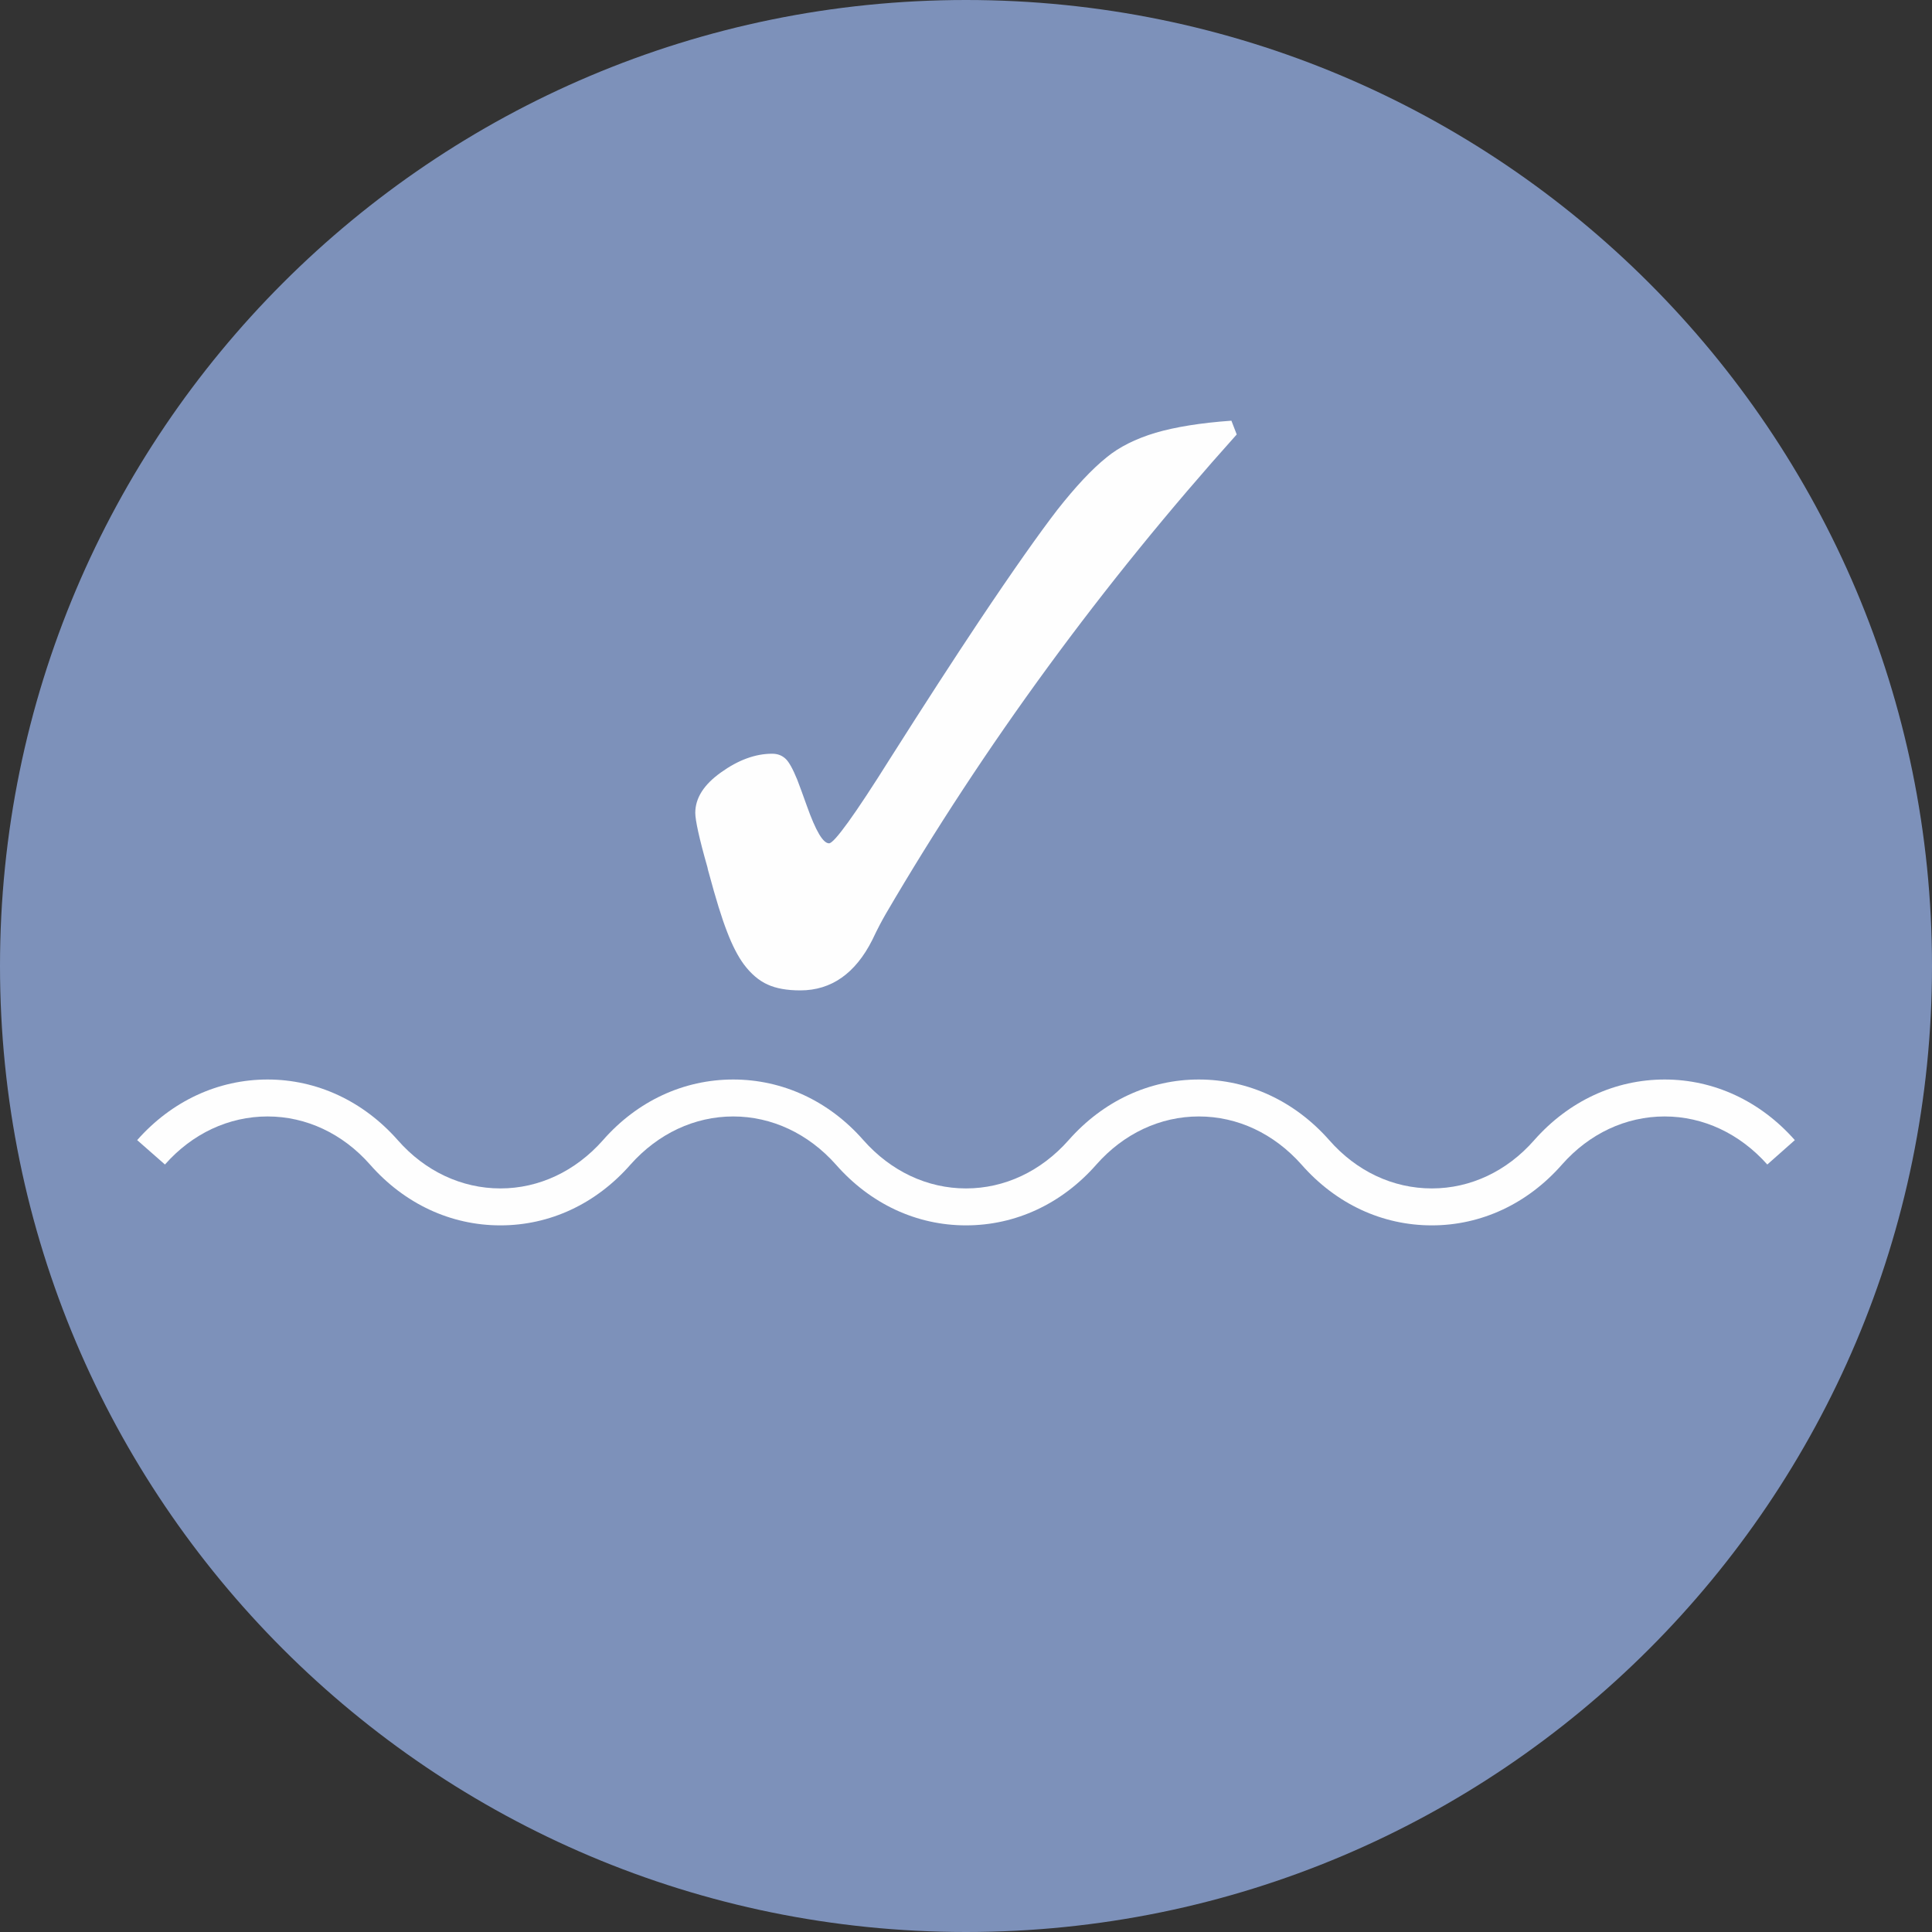
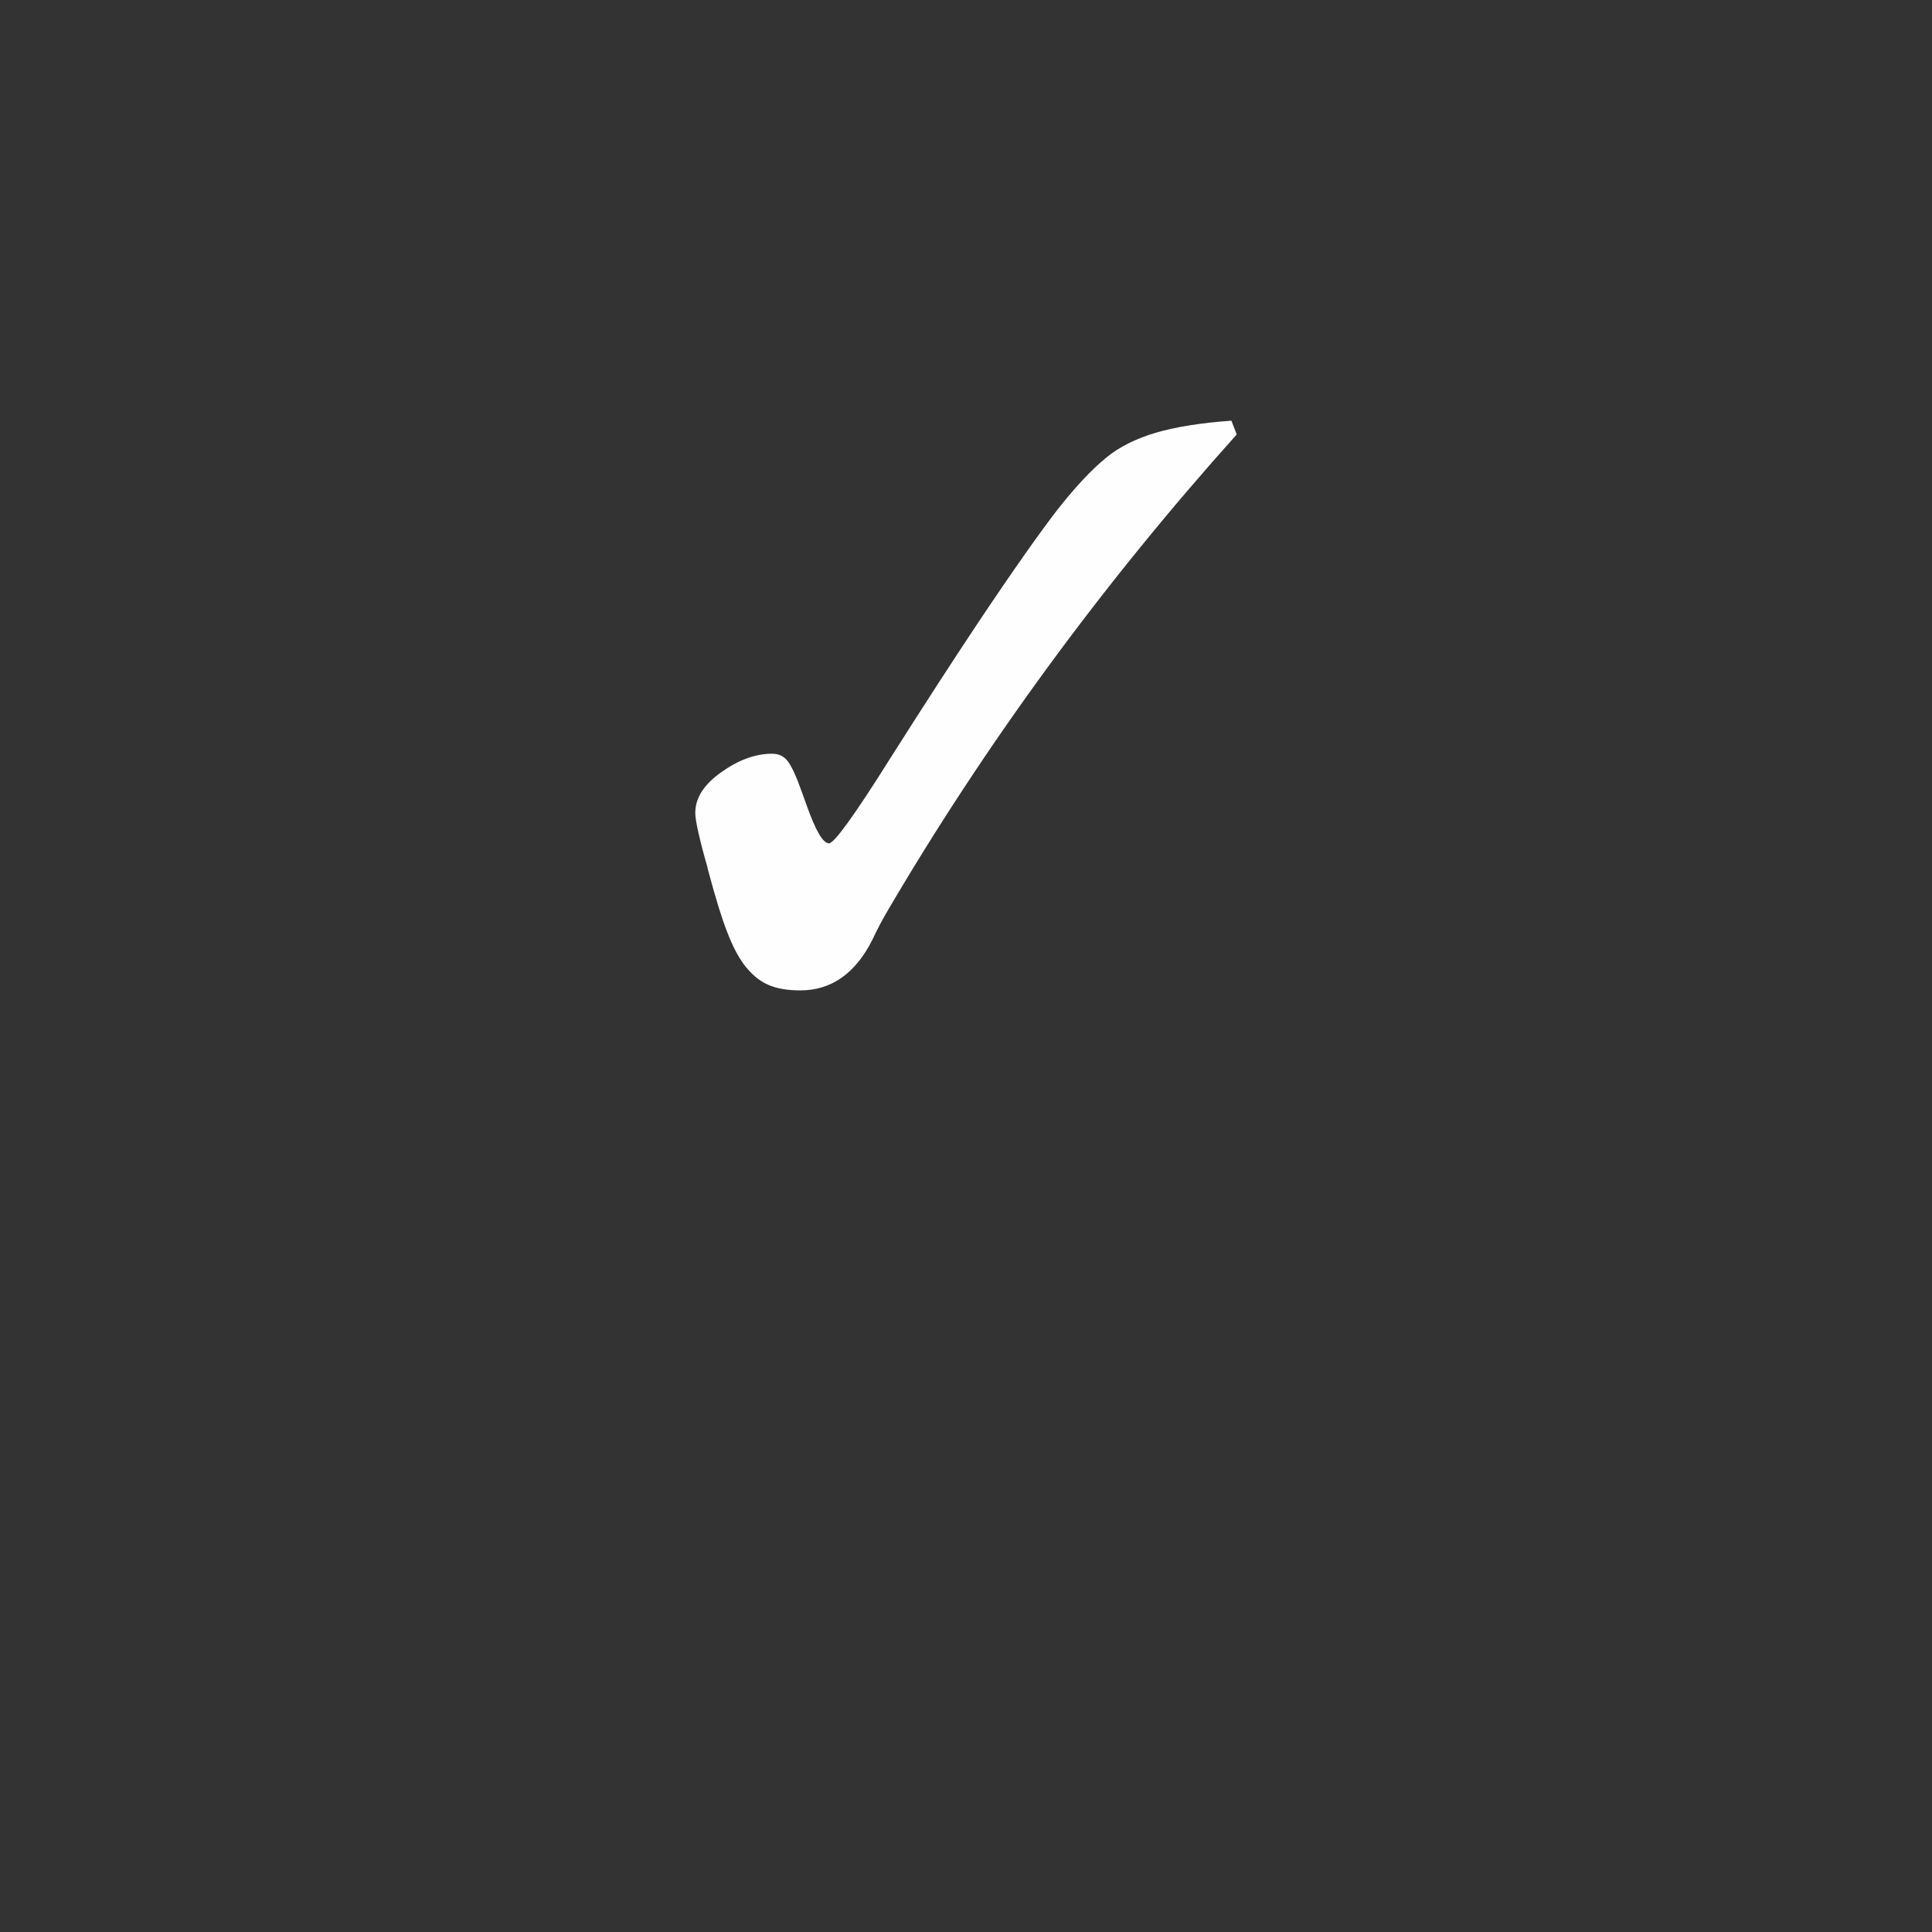
<svg xmlns="http://www.w3.org/2000/svg" xml:space="preserve" width="80mm" height="80mm" version="1.1" style="shape-rendering:geometricPrecision; text-rendering:geometricPrecision; image-rendering:optimizeQuality; fill-rule:evenodd; clip-rule:evenodd" viewBox="0 0 8000 8000">
  <rect x="0" y="0" width="8000" height="8000" fill="#333333" stroke="none" />
  <defs>
    <style type="text/css">
   
    .fil0 {fill:#7D91BA}
    .fil1 {fill:#FEFEFE;fill-rule:nonzero}
   
  </style>
  </defs>
  <g id="Vrstva_x0020_1">
-     <path class="fil0" d="M4000 0c2209,0 4000,1791 4000,4000 0,2209 -1791,4000 -4000,4000 -2209,0 -4000,-1791 -4000,-4000 0,-2209 1791,-4000 4000,-4000z" />
-     <path class="fil1" d="M5929 5074c-206,0 -397,-89 -540,-252 -114,-128 -264,-199 -425,-199 -160,0 -311,71 -424,199 -143,163 -335,252 -540,252 -205,0 -396,-89 -539,-252 -114,-128 -265,-199 -425,-199 -160,0 -311,71 -425,199 -143,163 -334,252 -539,252l0 0c-205,0 -397,-89 -540,-252 -113,-128 -264,-199 -424,-199 -161,0 -312,71 -425,199l-115 -101c143,-162 335,-251 540,-251 204,0 396,89 539,251 113,129 265,200 425,200 160,0 311,-71 425,-200 142,-162 334,-251 539,-251 205,0 397,89 539,251 114,129 265,200 425,200 160,0 311,-71 425,-200 143,-162 334,-251 539,-251l0 0c205,0 397,89 540,251 113,129 264,200 425,200 160,0 311,-71 424,-200 143,-162 335,-251 540,-251 204,0 396,89 539,251l-114 101c-114,-128 -265,-199 -425,-199 -161,0 -312,71 -425,199 -143,163 -335,252 -539,252z" />
    <path class="fil1" d="M5121 1799c-278,310 -539,631 -782,963 -243,332 -467,673 -671,1022 -15,26 -34,61 -56,108 -70,139 -170,209 -298,209 -55,0 -100,-8 -135,-24 -36,-16 -69,-44 -99,-84 -25,-34 -48,-79 -69,-134 -22,-56 -47,-137 -76,-245 -2,-6 -4,-14 -6,-24 -34,-119 -50,-194 -50,-224 0,-61 35,-117 107,-168 71,-51 142,-77 211,-77 23,0 41,7 56,21 14,13 30,42 48,86 10,27 24,63 40,109 37,104 67,155 92,155 21,0 106,-117 254,-353 142,-224 264,-412 366,-565 143,-214 252,-368 326,-464 75,-95 142,-167 203,-216 52,-43 120,-77 203,-102 82,-24 187,-41 314,-50l22 57z" />
  </g>
</svg>